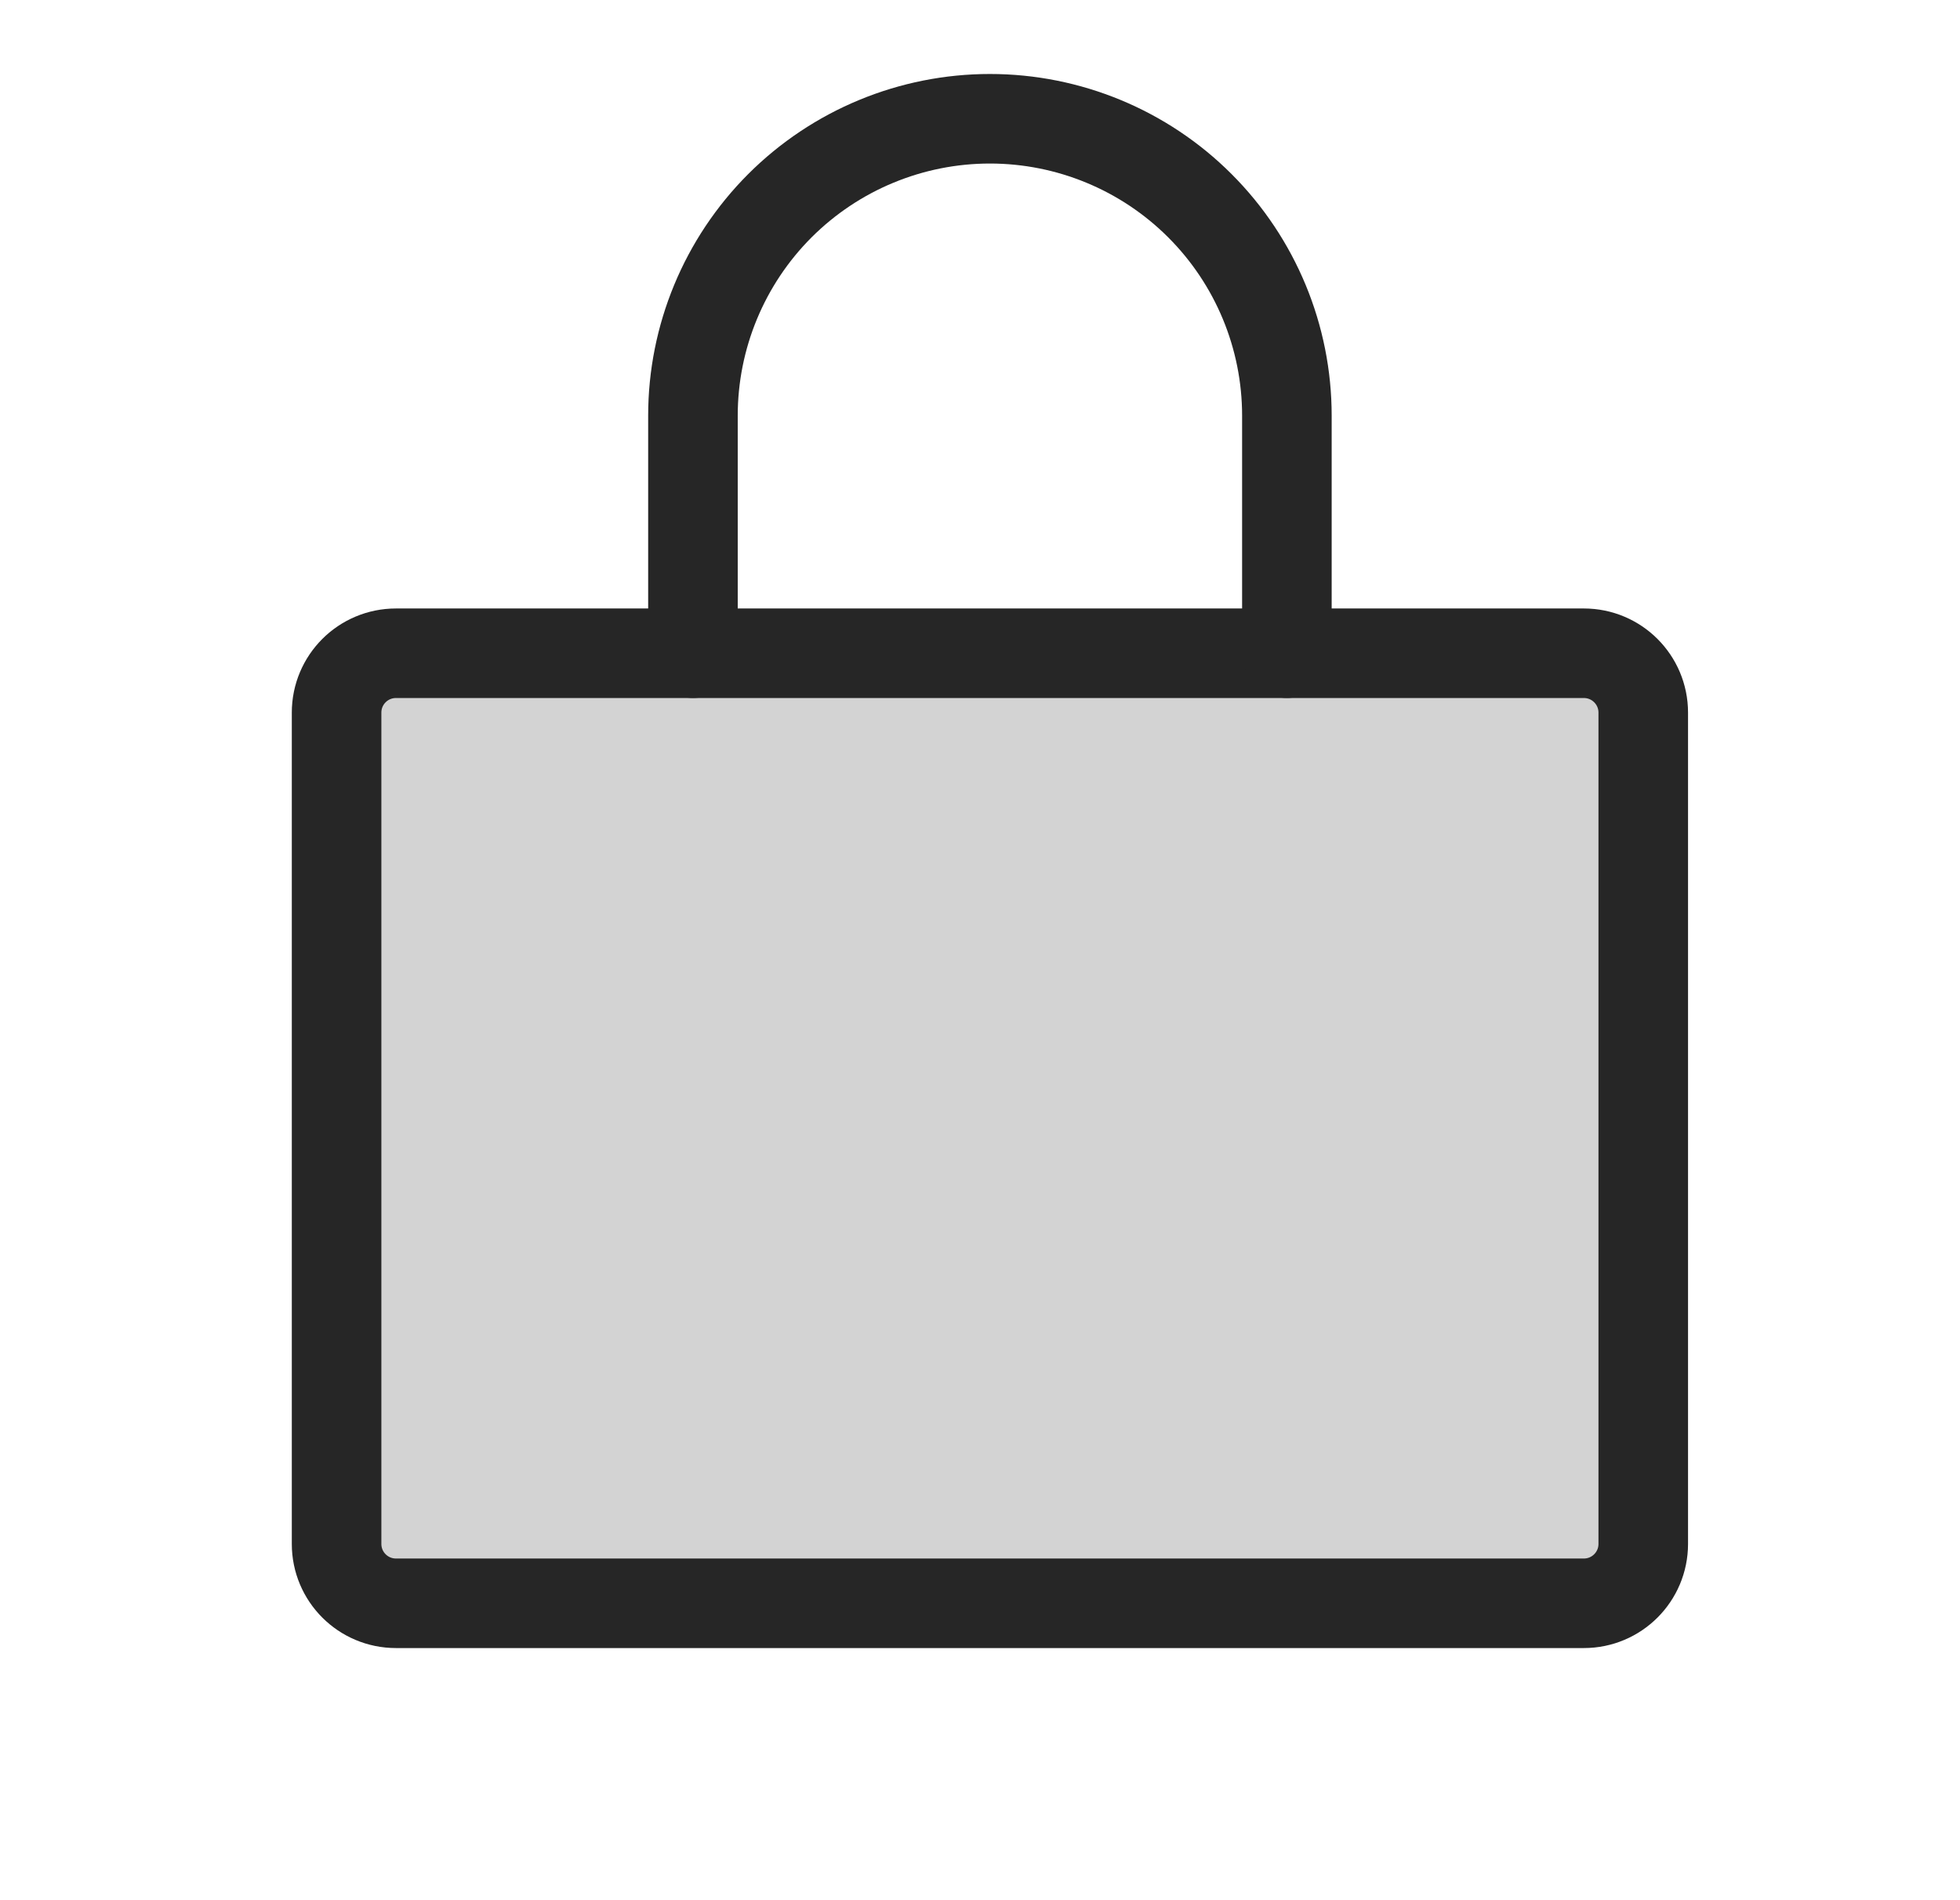
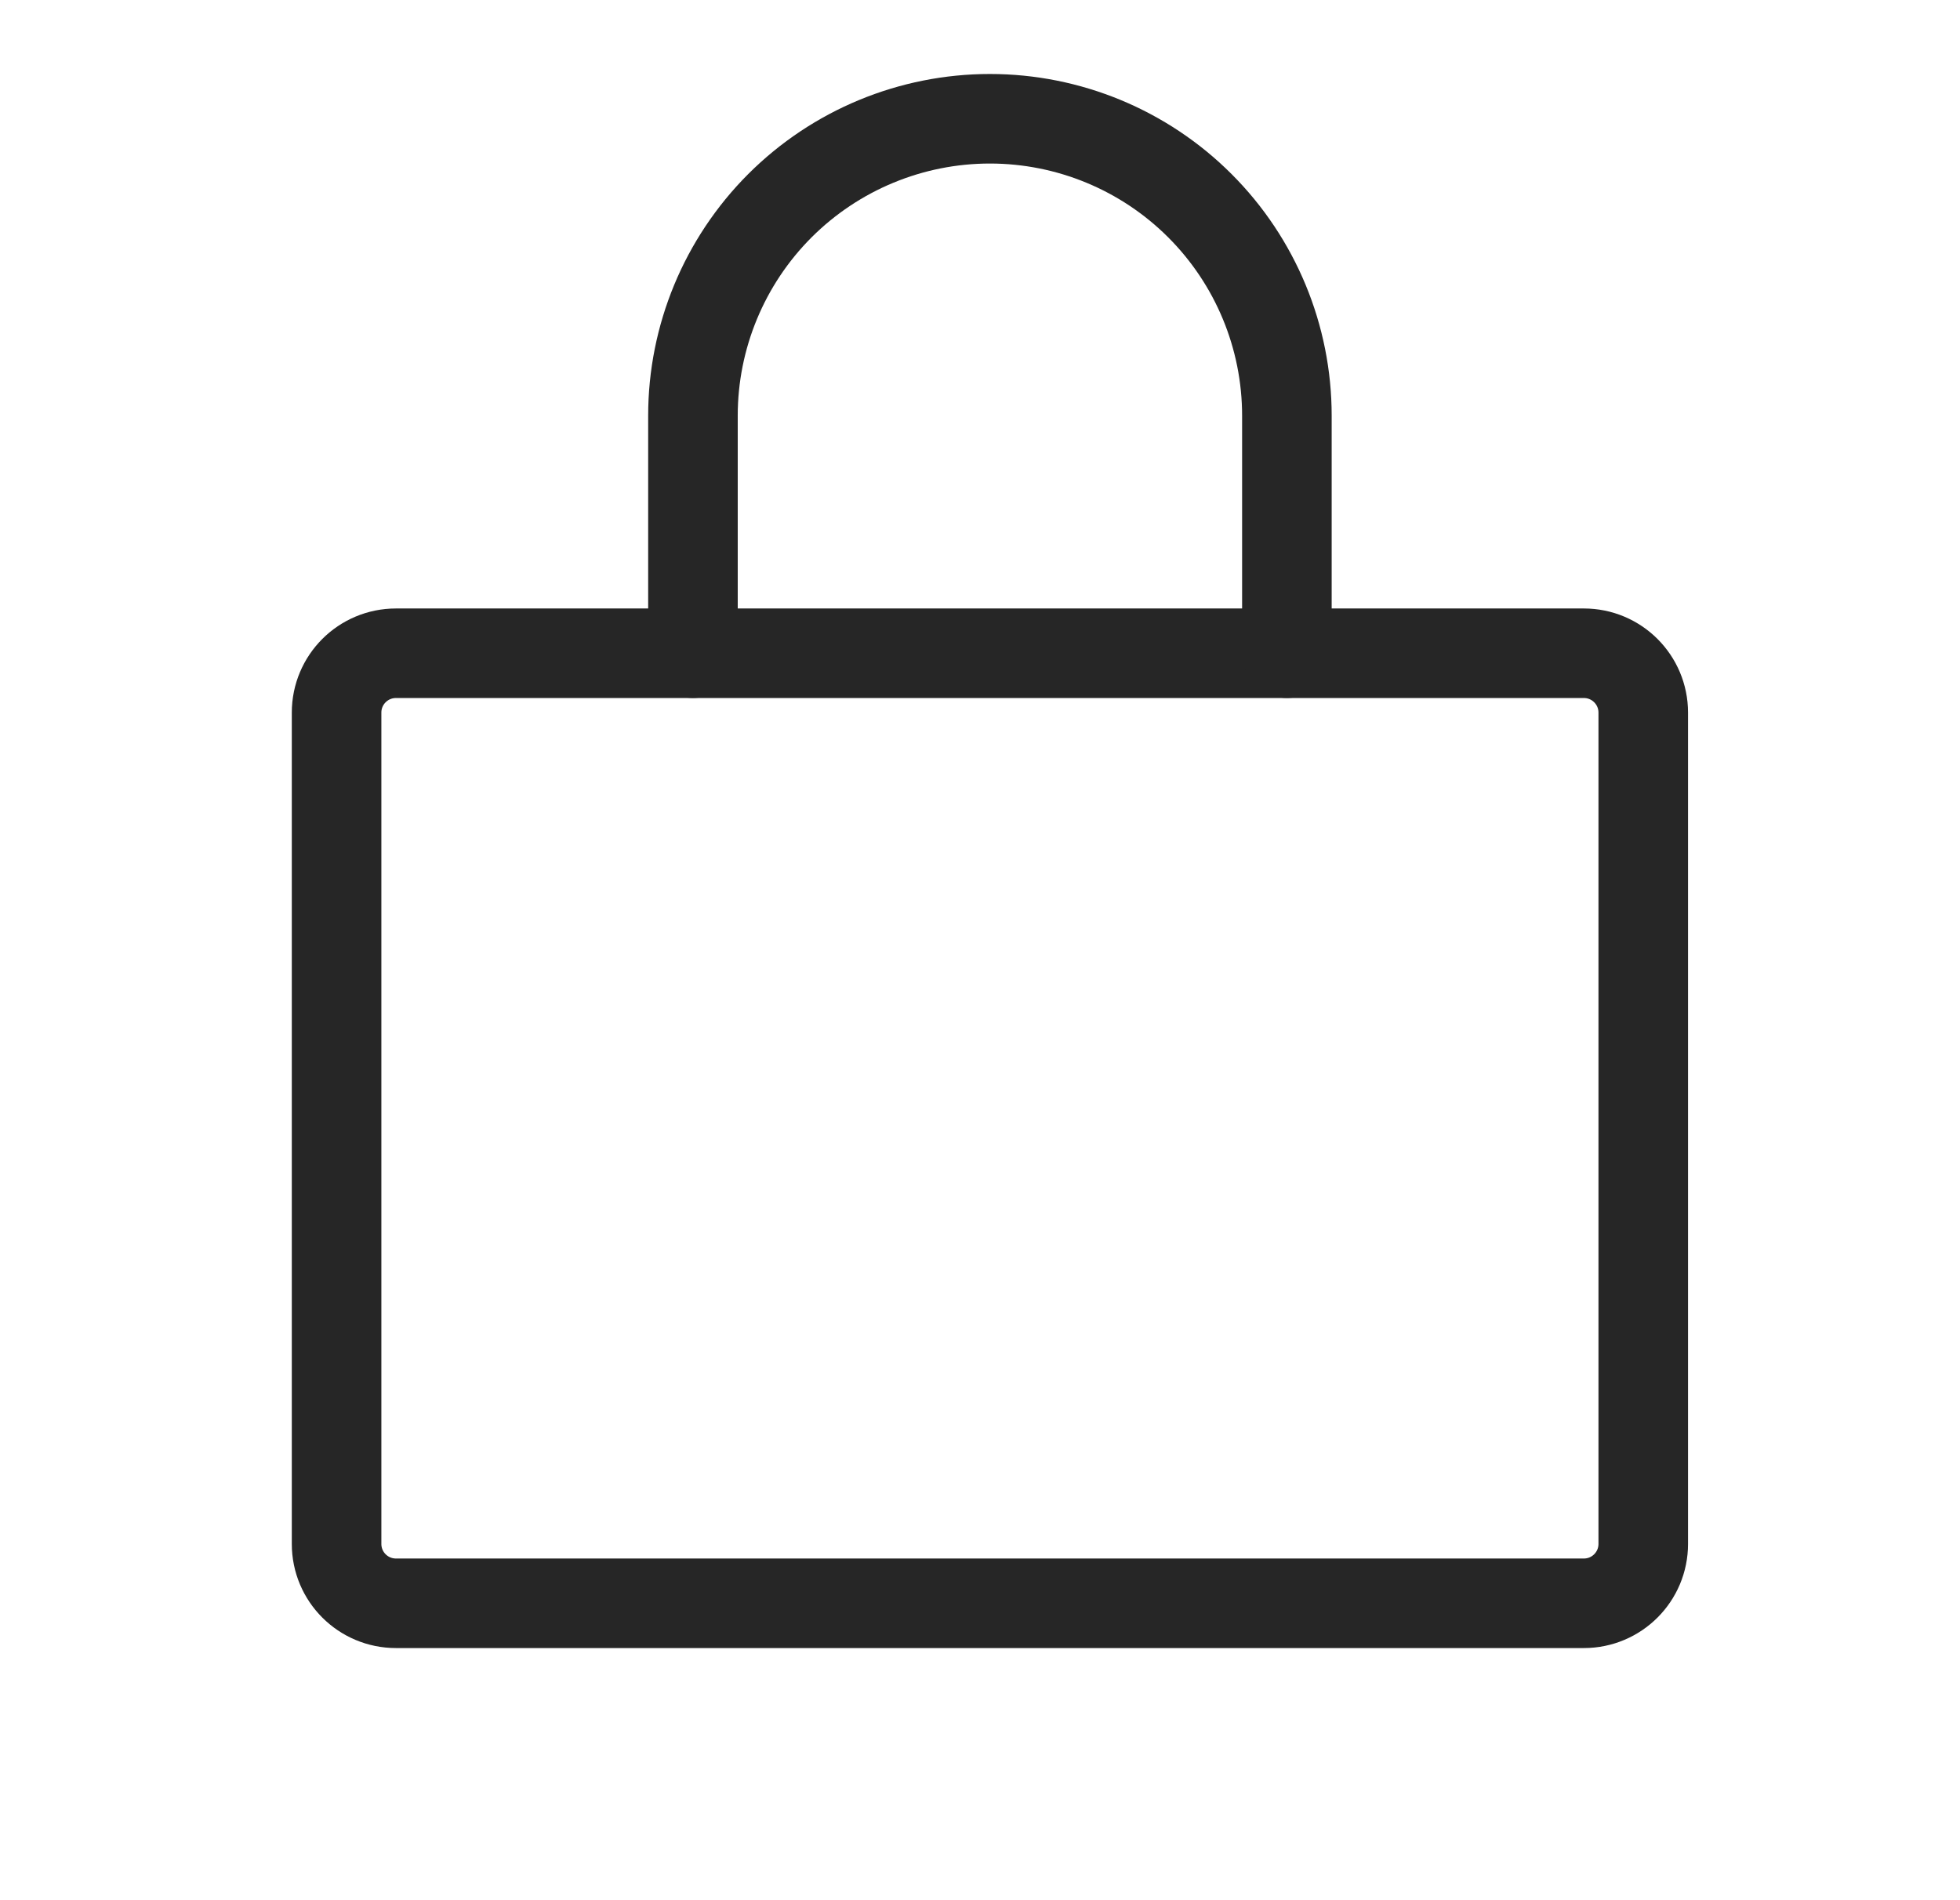
<svg xmlns="http://www.w3.org/2000/svg" width="33" height="32" viewBox="0 0 33 32" fill="none">
  <g clip-path="url(#clip0_2551_865)">
-     <path opacity="0.2" d="M26.667 11.001H6.667C6.114 11.001 5.667 11.448 5.667 12.001V26C5.667 26.553 6.114 27 6.667 27H26.667C27.219 27 27.667 26.553 27.667 26V12.001C27.667 11.448 27.219 11.001 26.667 11.001Z" fill="#262626" />
    <path d="M26.667 11.001H6.667C6.114 11.001 5.667 11.448 5.667 12.001V26C5.667 26.553 6.114 27 6.667 27H26.667C27.219 27 27.667 26.553 27.667 26V12.001C27.667 11.448 27.219 11.001 26.667 11.001Z" stroke="#262626" stroke-width="1.508" stroke-linecap="round" stroke-linejoin="round" />
    <path d="M11.667 11V7C11.667 5.674 12.194 4.402 13.131 3.464C14.069 2.527 15.341 2 16.667 2C17.993 2 19.265 2.527 20.202 3.464C21.14 4.402 21.667 5.674 21.667 7V11" stroke="#262626" stroke-width="1.508" stroke-linecap="round" stroke-linejoin="round" />
  </g>
  <defs>
    <clipPath id="clip0_2551_865">
      <rect width="32" height="32" fill="white" transform="translate(0.667)" />
    </clipPath>
  </defs>
</svg>